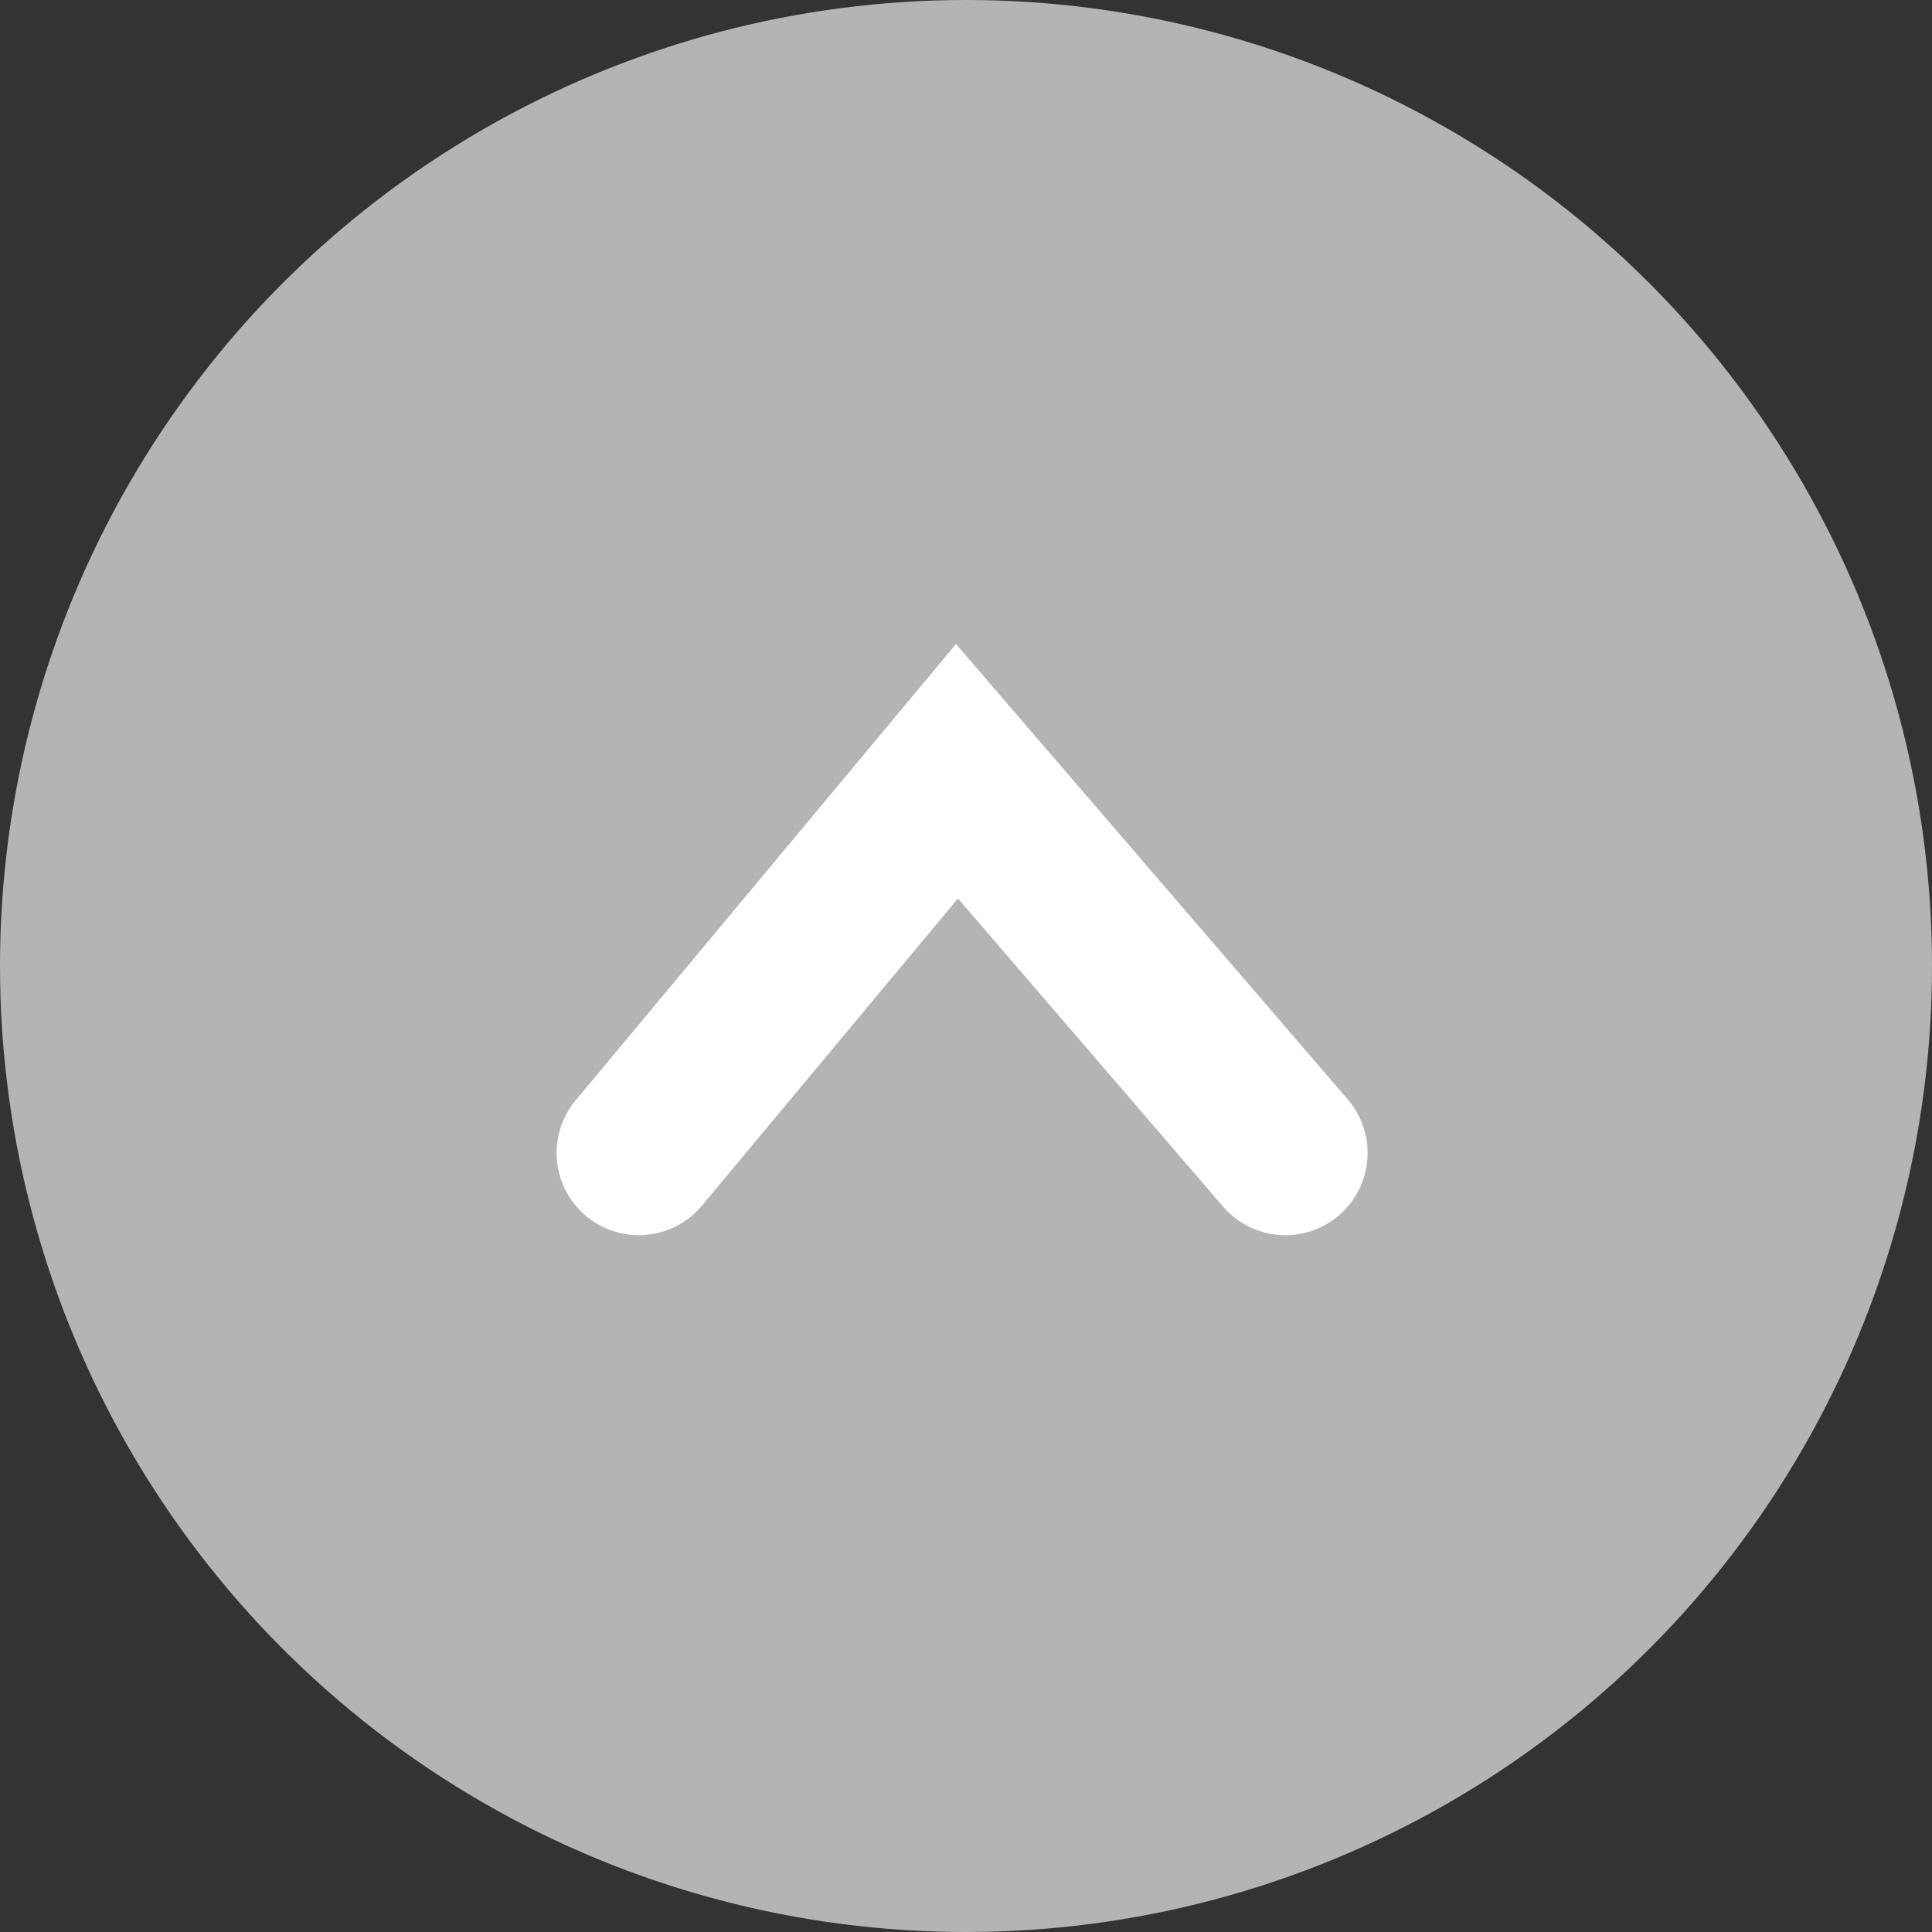
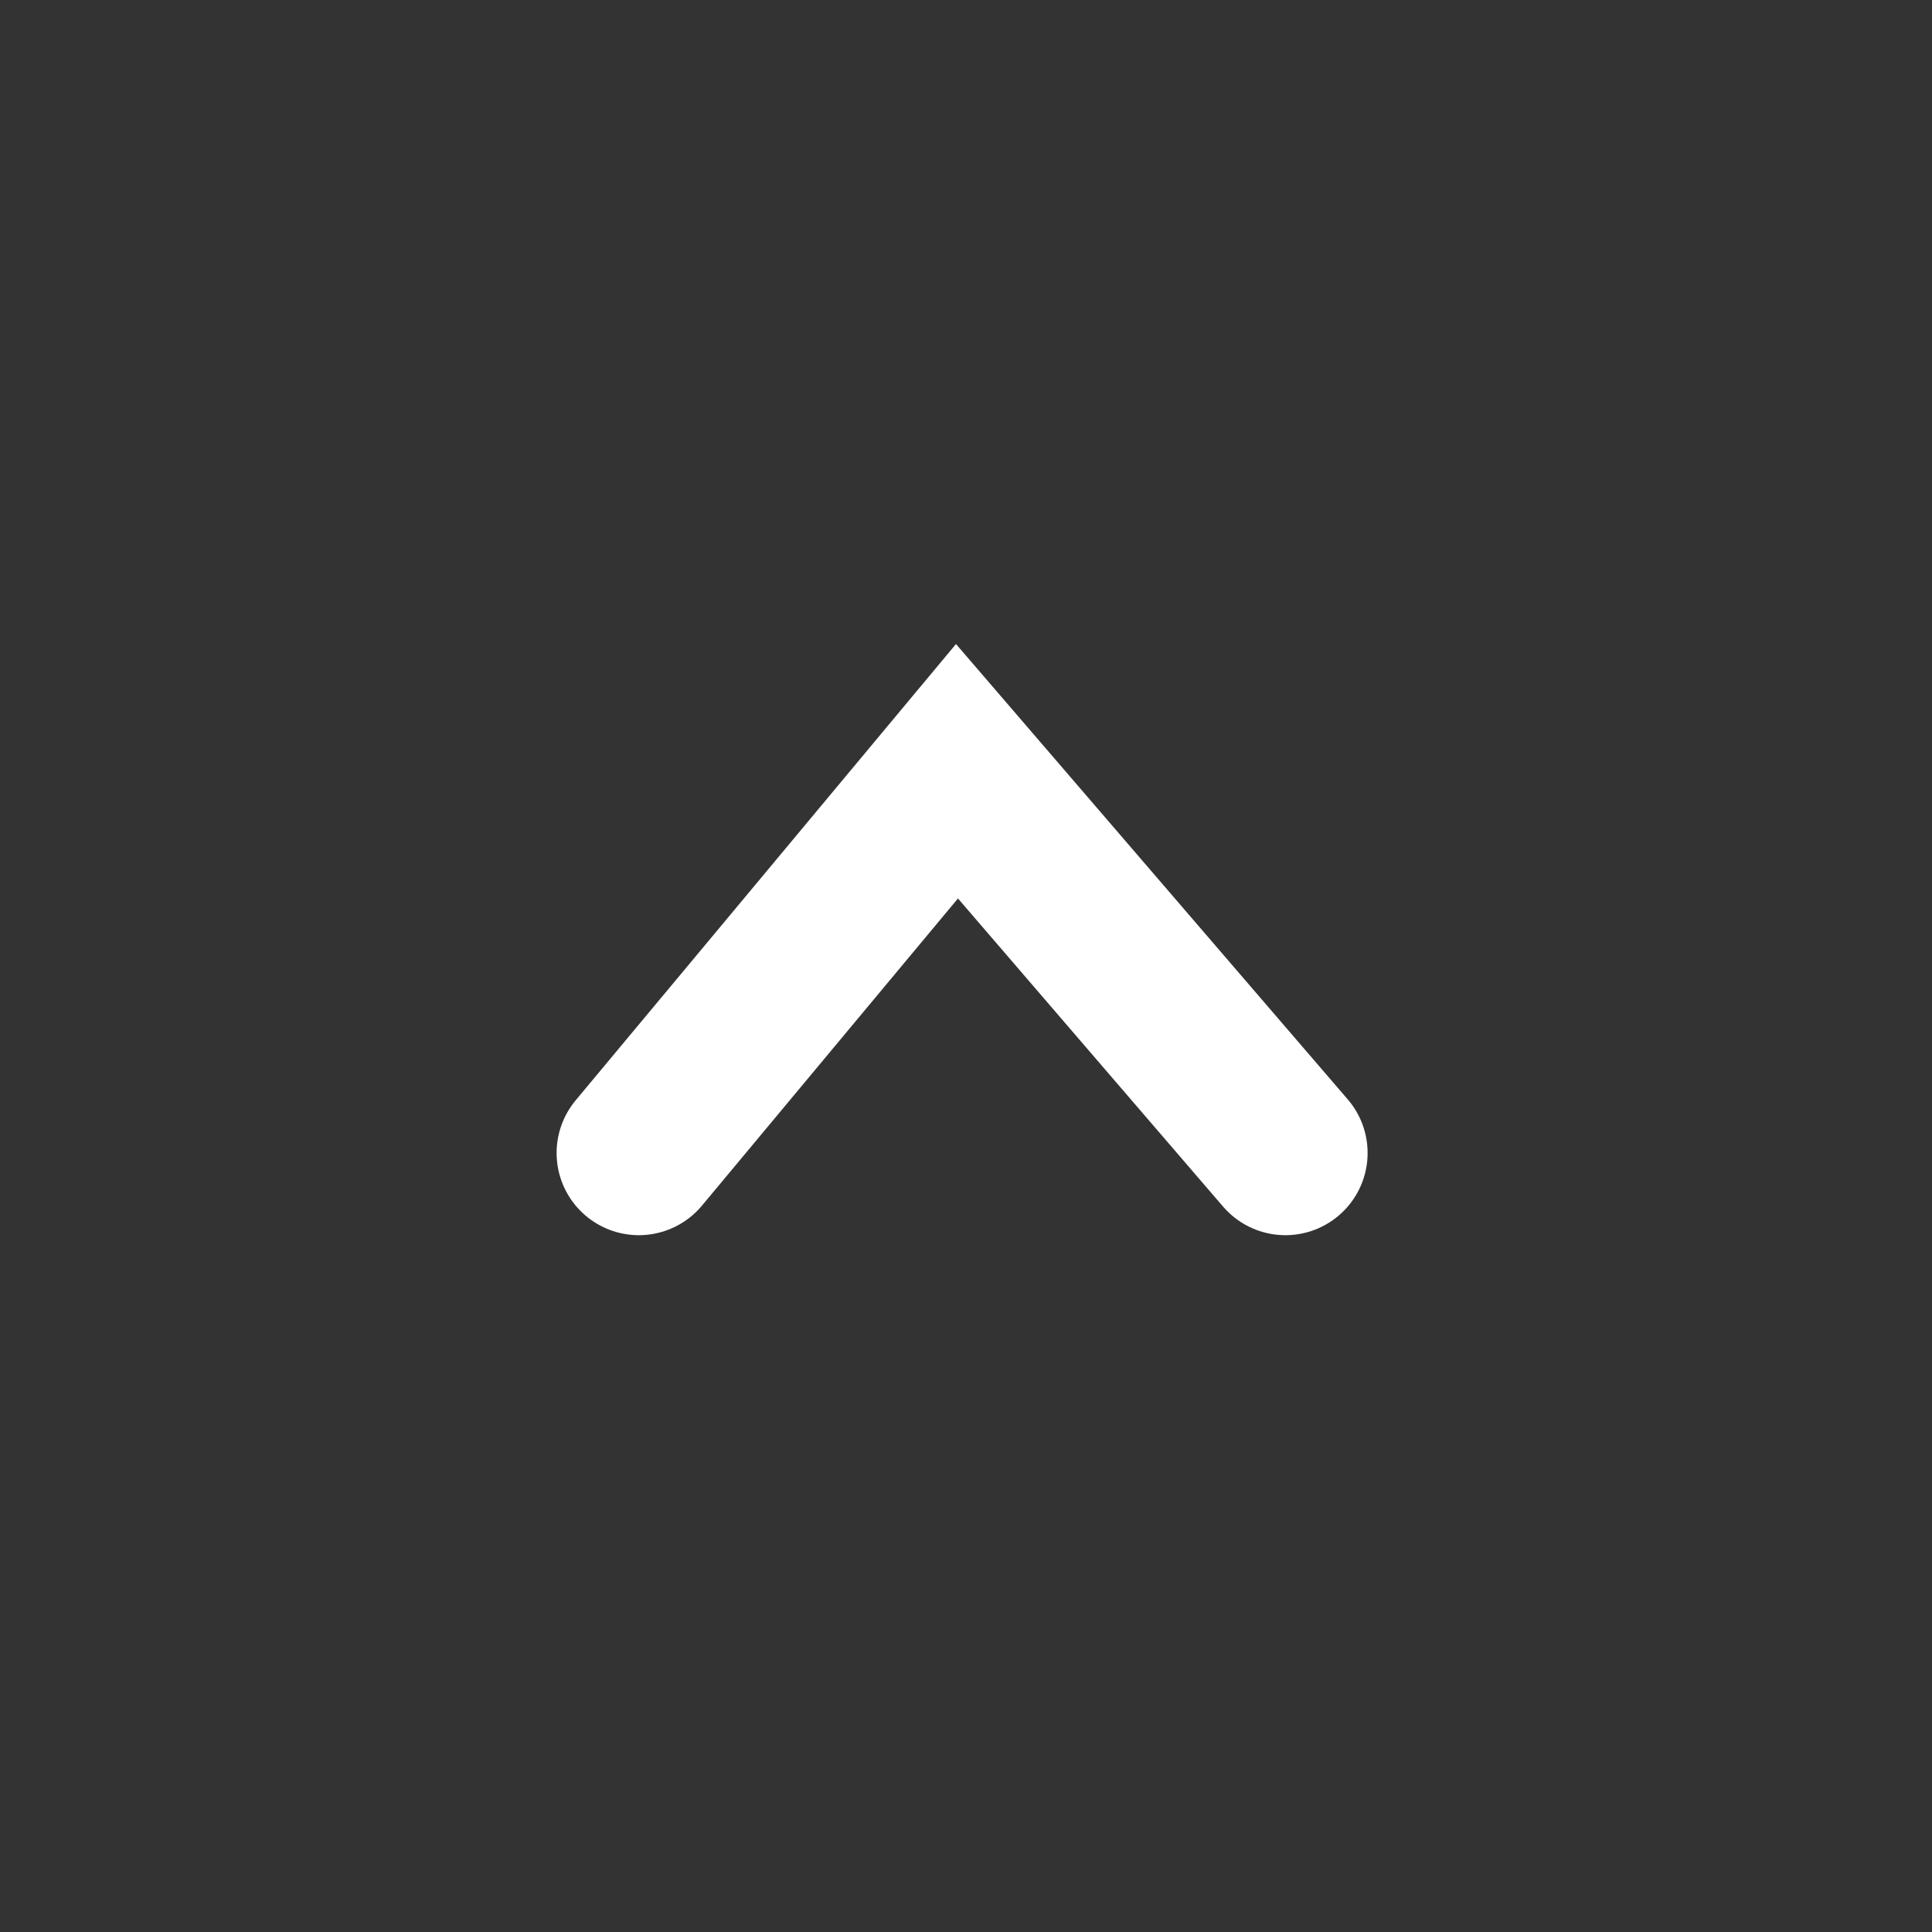
<svg xmlns="http://www.w3.org/2000/svg" width="94" height="94" viewBox="0 0 94 94" fill="none">
  <rect x="0" y="0" width="94" height="94" fill="#333333" stroke="none" />
-   <circle cx="47" cy="47" r="47" fill="#B4B4B4" />
  <path d="M31.081 56.097L46.561 37.524L62.54 56.097" stroke="white" stroke-width="8" stroke-linecap="round" />
</svg>